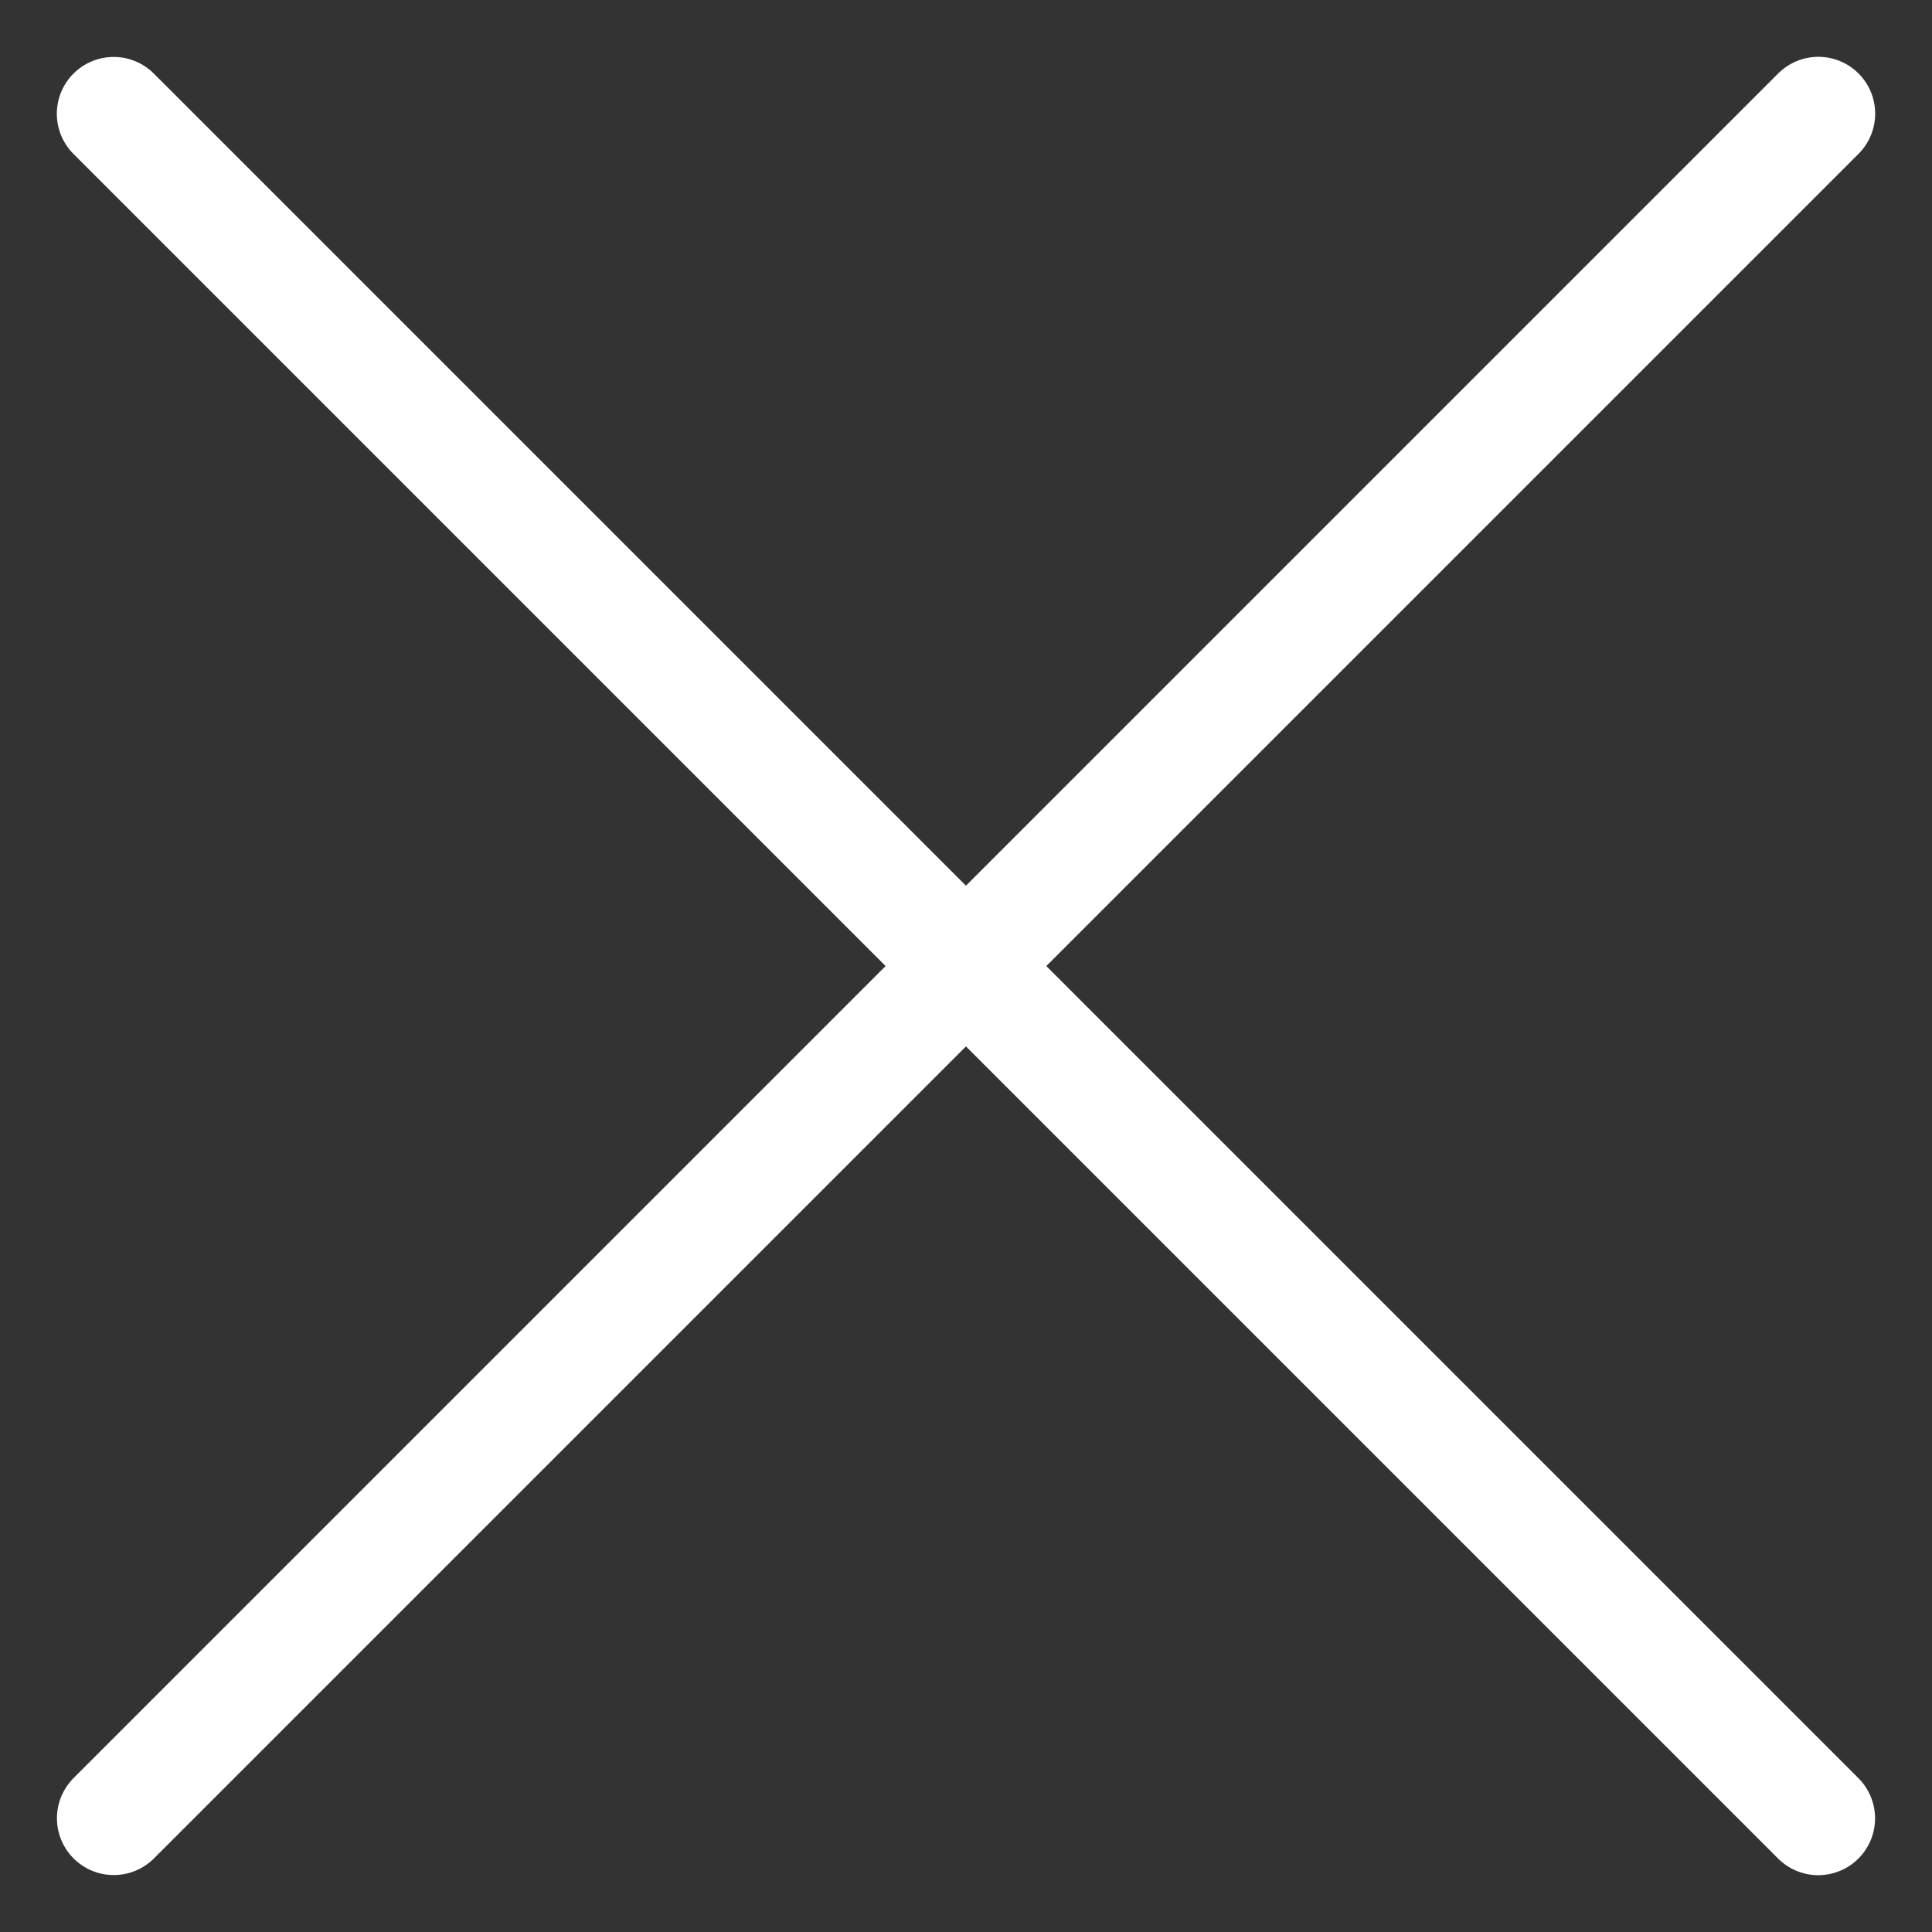
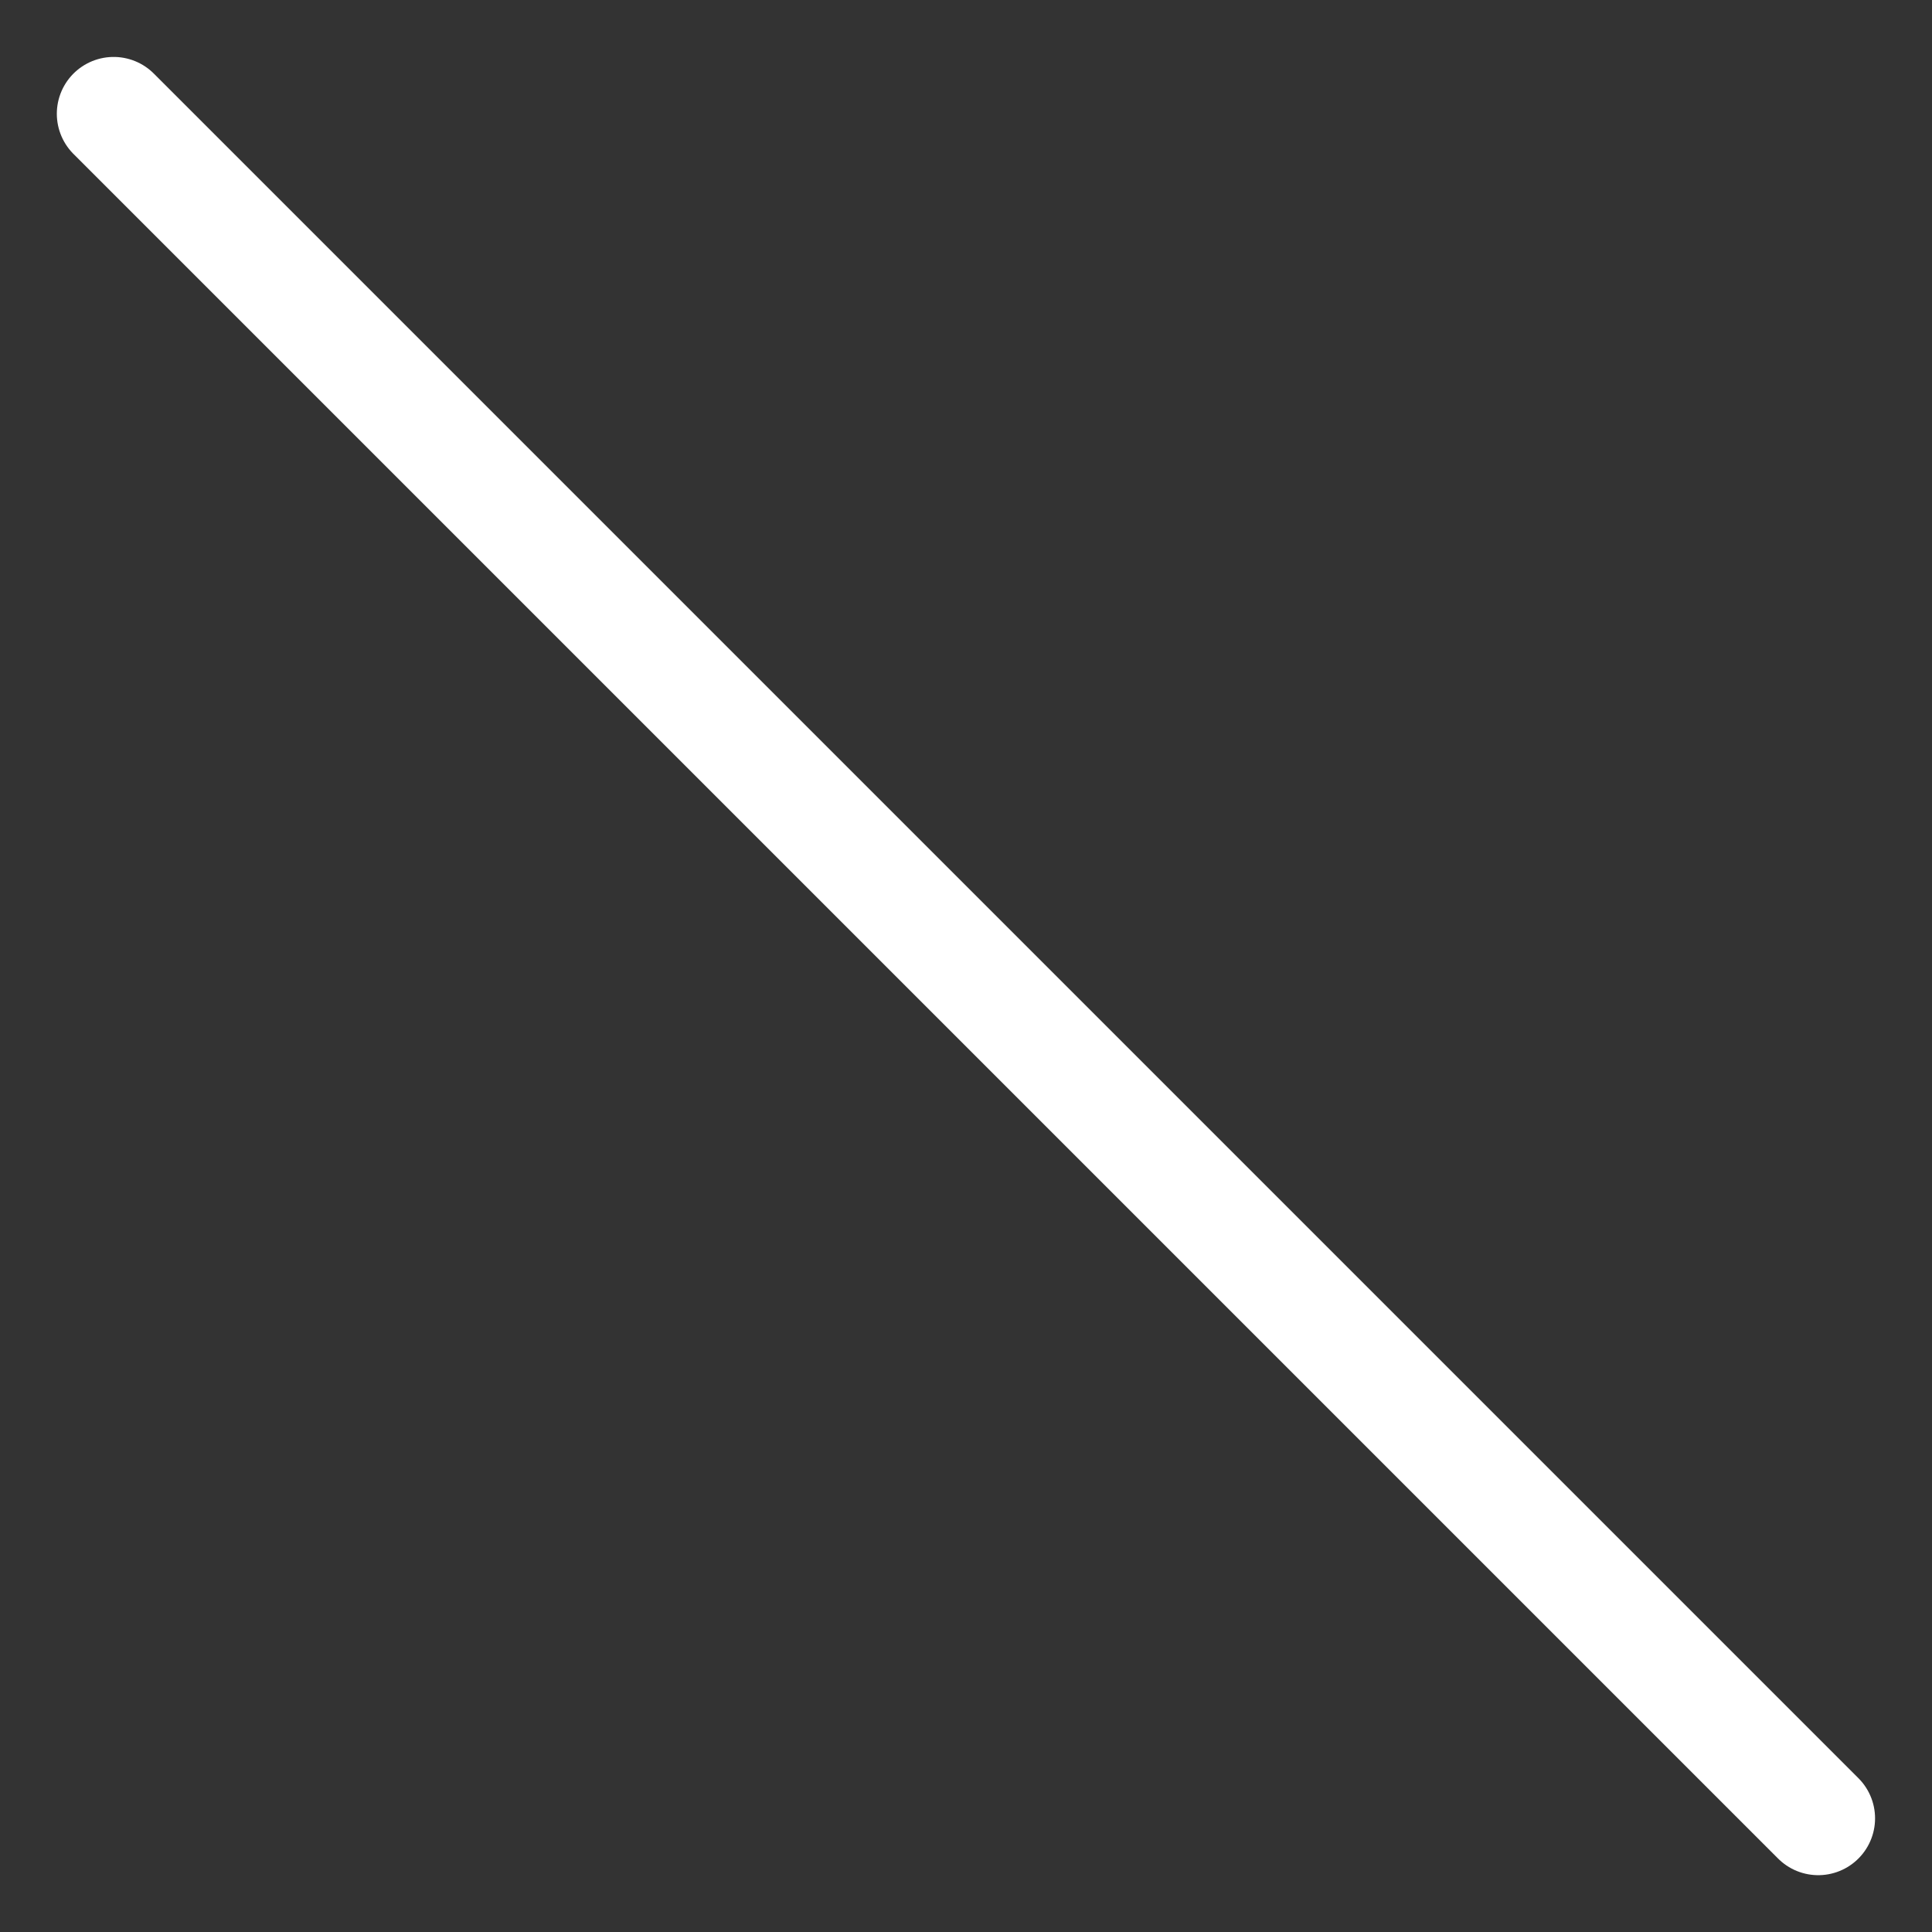
<svg xmlns="http://www.w3.org/2000/svg" width="17" height="17" viewBox="0 0 17 17" fill="none">
  <rect x="0" y="0" width="17" height="17" fill="#333333" stroke="none" />
-   <path d="M1 1.001L15.999 16M16 1L1.001 15.999" stroke="white" stroke-linecap="round" />
+   <path d="M1 1.001L15.999 16M16 1" stroke="white" stroke-linecap="round" />
</svg>